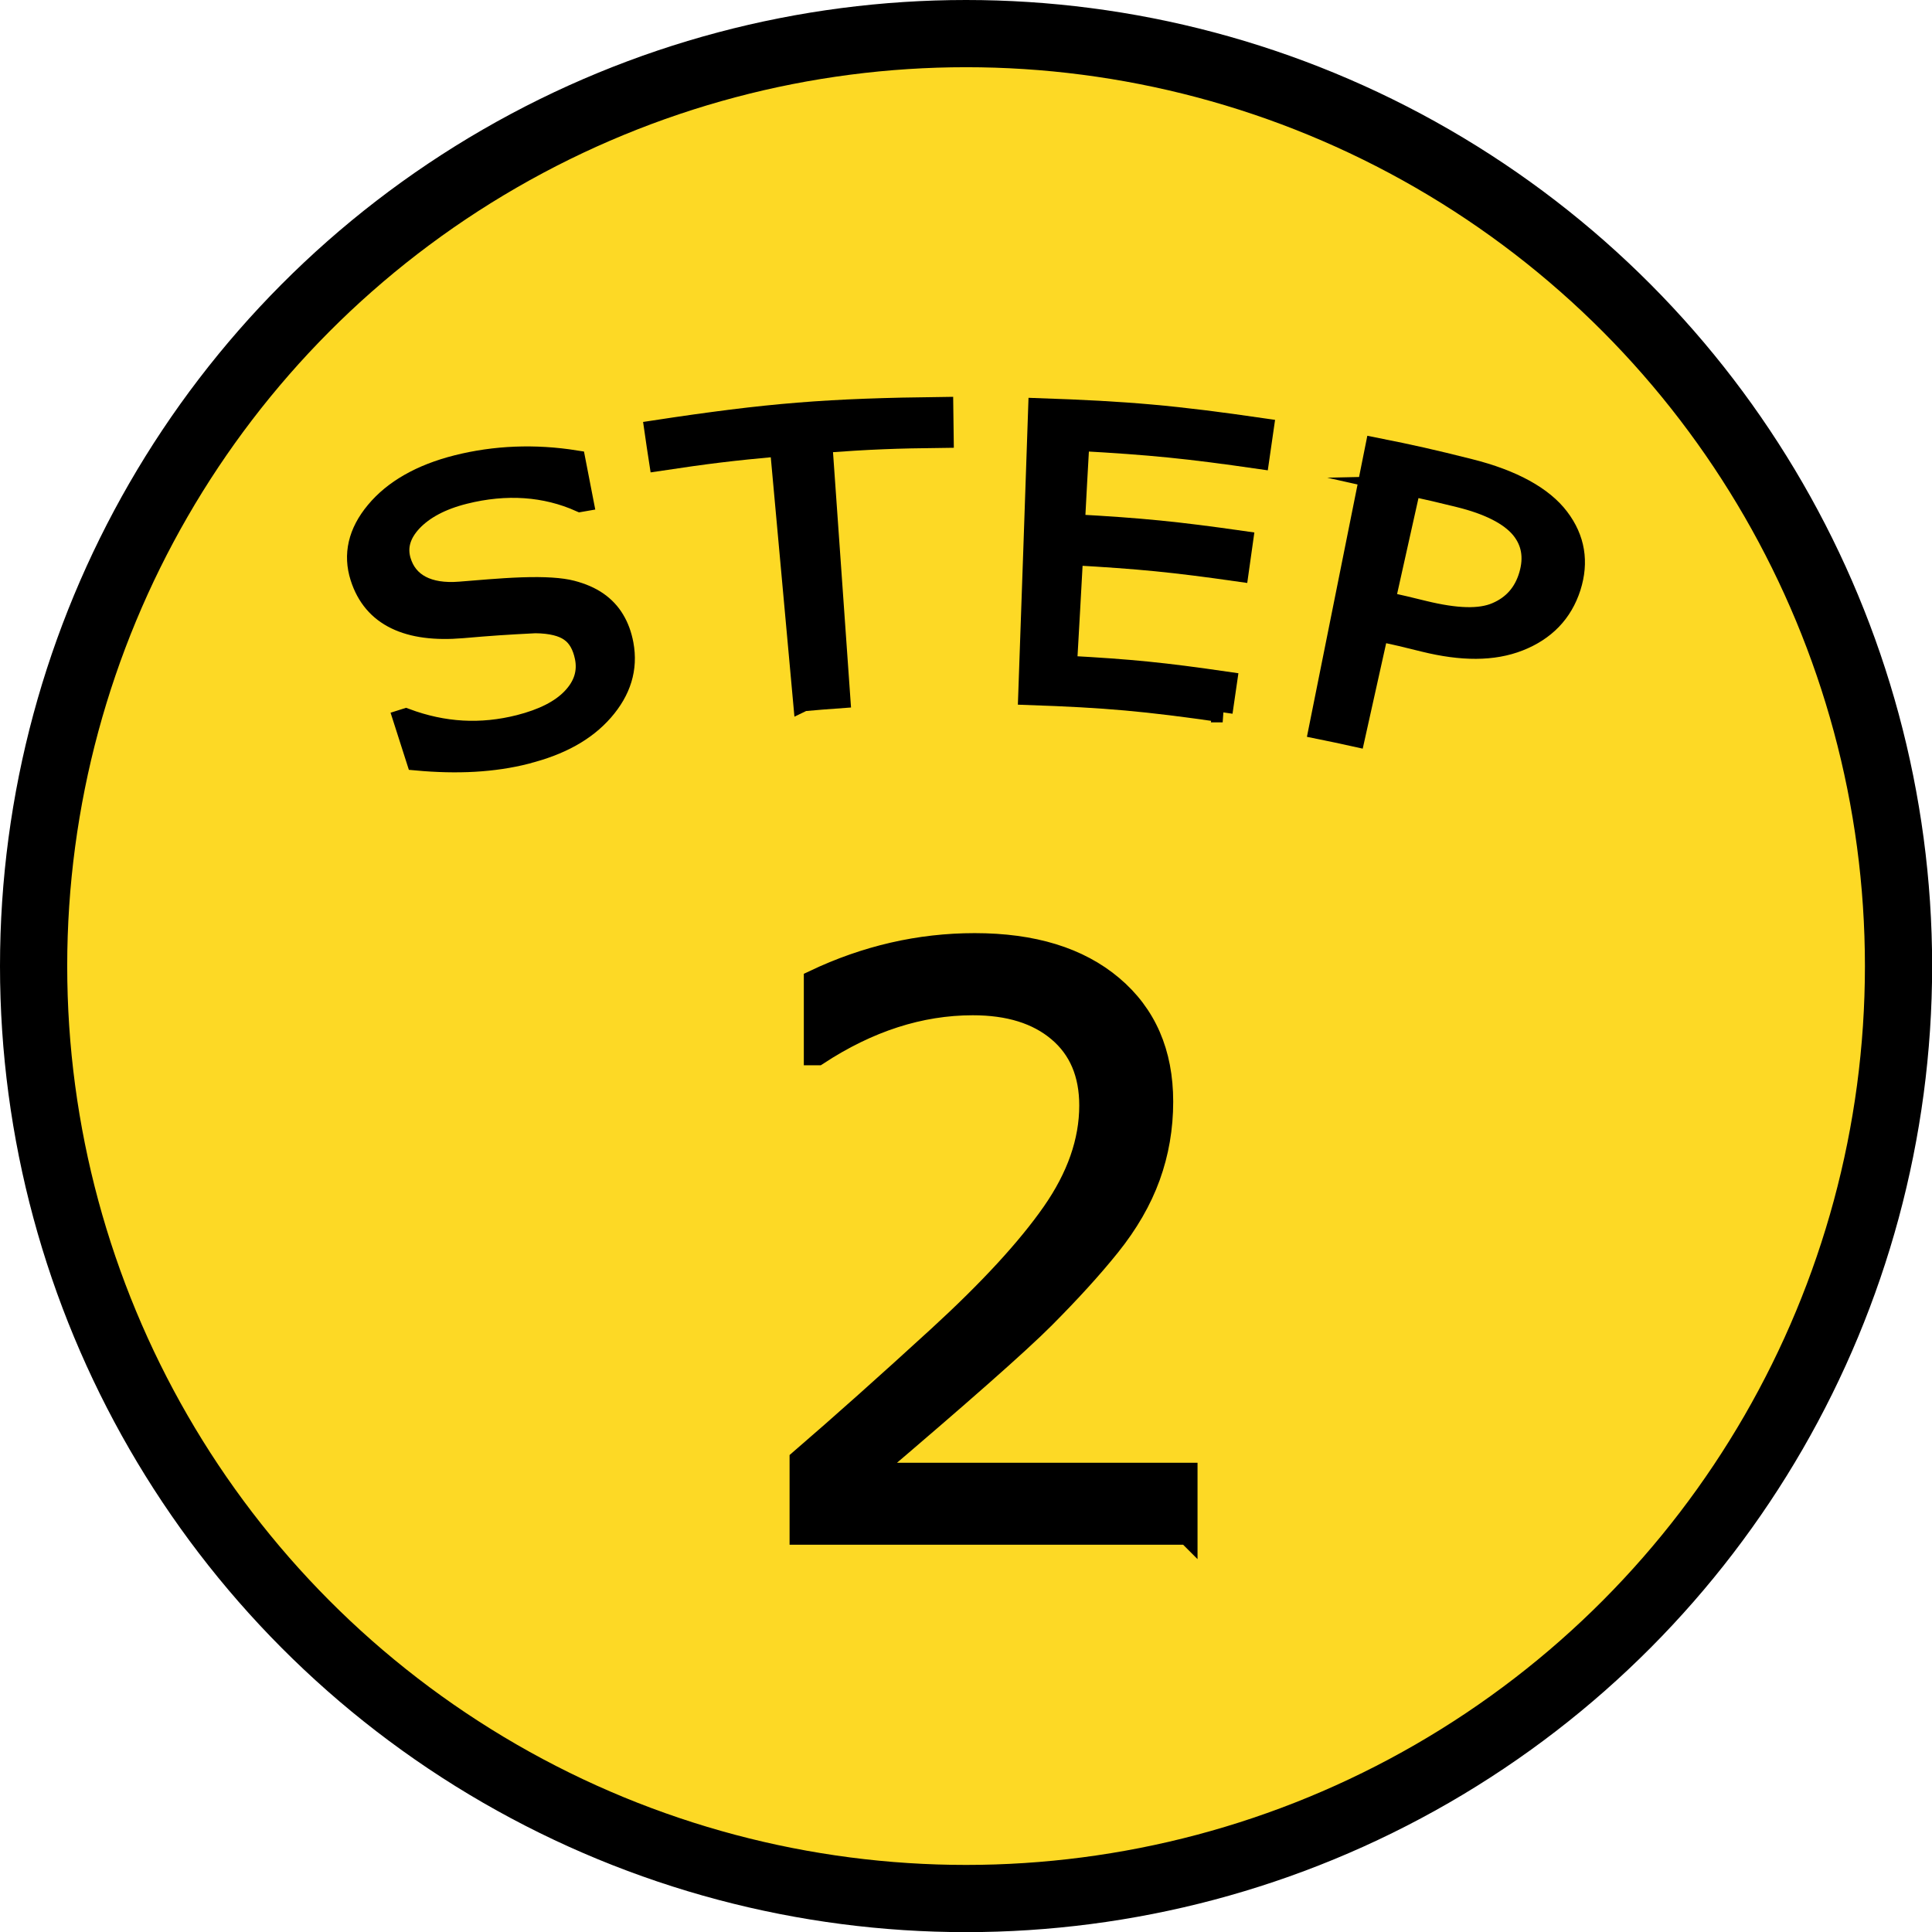
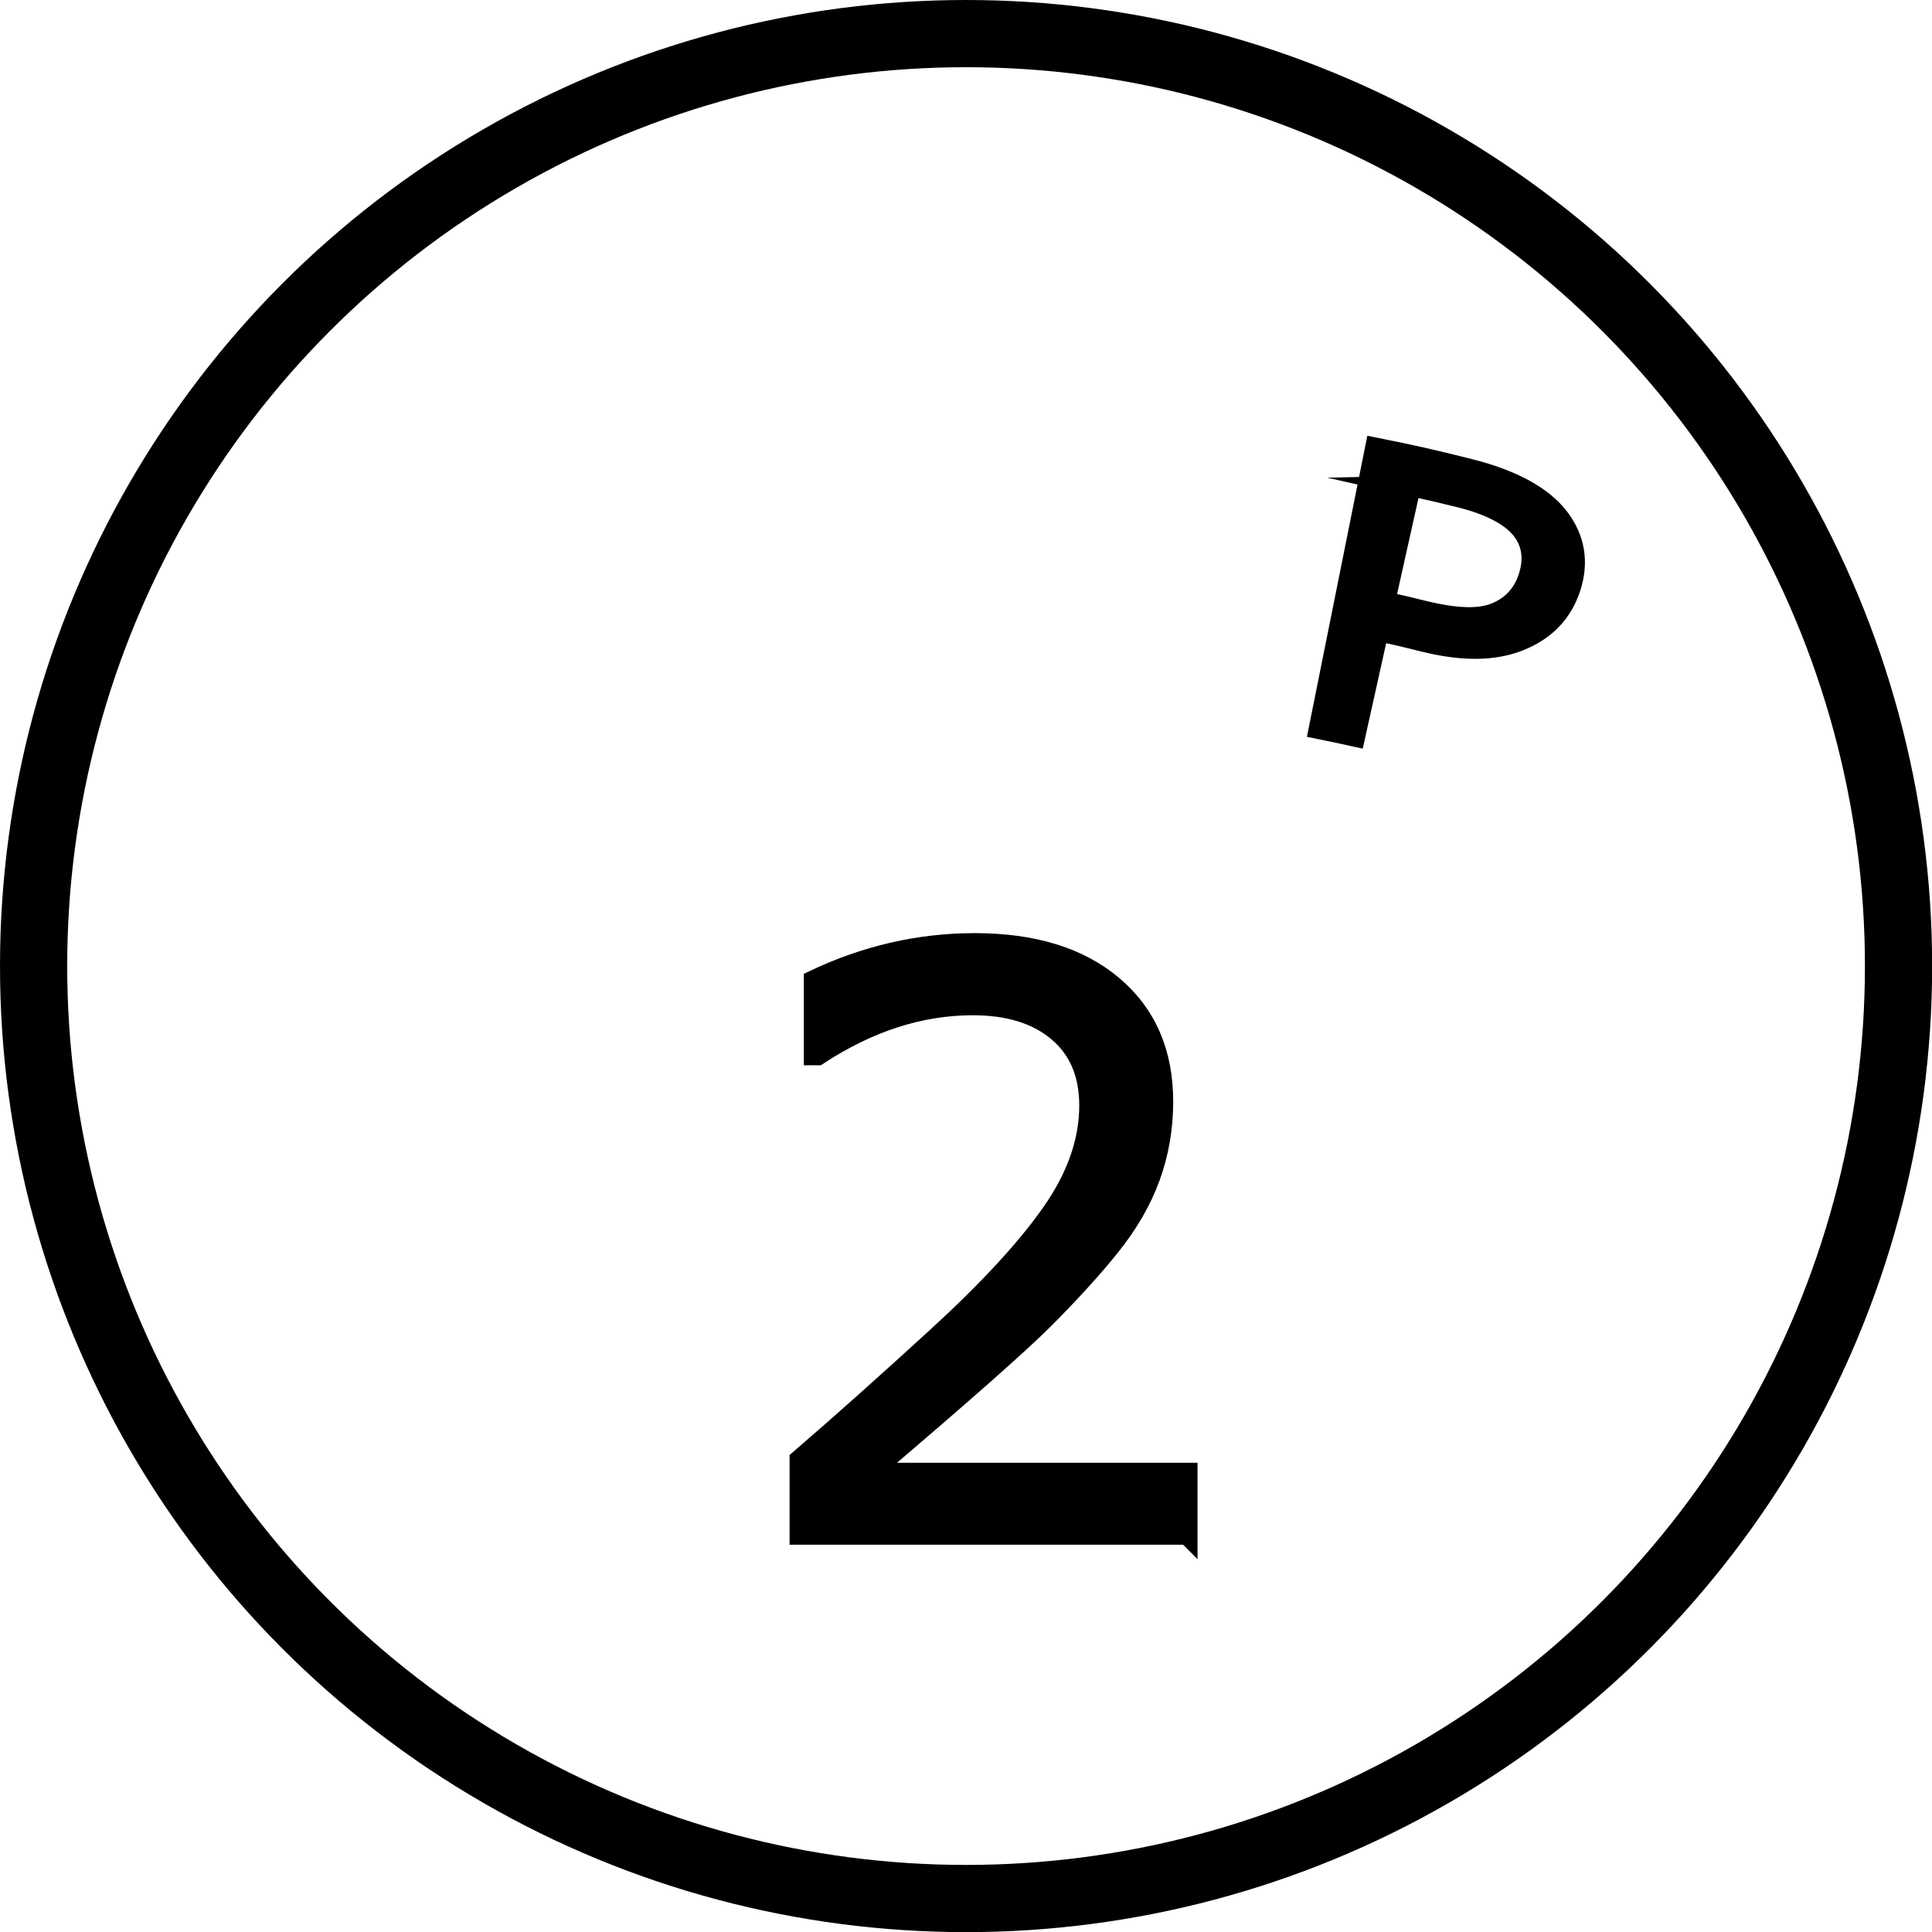
<svg xmlns="http://www.w3.org/2000/svg" id="_イヤー_2" viewBox="0 0 143.73 143.73">
  <defs>
    <style>.cls-1{stroke-width:1.5px;}.cls-1,.cls-2{stroke:#000;stroke-miterlimit:10;}.cls-3{fill:#fdd925;}.cls-2{fill:none;stroke-width:5px;}</style>
  </defs>
  <g id="LP_クロージング">
    <g>
      <g>
-         <circle class="cls-3" cx="71.87" cy="71.87" r="69.37" />
        <circle class="cls-2" cx="71.87" cy="71.87" r="69.37" />
      </g>
      <path class="cls-1" d="M88.33,114.17h-28.84v-5.58c3.05-2.63,6.48-5.69,10.29-9.18,3.81-3.49,6.63-6.56,8.48-9.21,1.85-2.65,2.78-5.3,2.78-7.96,0-2.35-.78-4.18-2.33-5.49-1.56-1.32-3.67-1.97-6.34-1.97-3.91,0-7.75,1.24-11.53,3.72h-.29v-5.58c3.85-1.83,7.84-2.75,11.96-2.75,4.35,0,7.77,1.05,10.27,3.16,2.5,2.11,3.75,4.98,3.75,8.63,0,1.95-.32,3.81-.96,5.58-.64,1.77-1.64,3.5-2.99,5.18s-2.98,3.46-4.86,5.35-6.23,5.72-13.02,11.5h23.64v4.61Z" />
      <g>
-         <path class="cls-1" d="M39.15,56.09c-2.44,.62-5.13,.76-8.17,.48l-.98-3.06,.19-.06c2.82,1.05,5.59,1.2,8.44,.48,1.76-.45,3.06-1.1,3.92-2,.86-.9,1.19-1.91,.96-3.04-.18-.87-.54-1.51-1.1-1.9-.55-.4-1.42-.62-2.59-.63-2.17,.11-3.25,.18-5.43,.37-2.02,.17-3.67-.04-4.95-.66-1.28-.62-2.17-1.65-2.64-3.13-.53-1.67-.17-3.32,1.15-4.9,1.32-1.59,3.35-2.76,6.05-3.44,2.82-.71,5.79-.83,8.81-.35,.24,1.22,.35,1.83,.59,3.05l-.23,.04c-2.59-1.16-5.51-1.37-8.62-.59-1.72,.43-3.02,1.13-3.89,2.05-.86,.92-1.14,1.89-.84,2.91,.5,1.69,2.04,2.5,4.39,2.31,1.35-.1,2.92-.26,4.62-.32,1.7-.06,2.93,.03,3.7,.23,.77,.2,1.41,.48,1.93,.84,.52,.36,.94,.81,1.25,1.33,.32,.53,.54,1.13,.67,1.82,.34,1.82-.18,3.47-1.5,4.98-1.32,1.51-3.21,2.55-5.72,3.18Z" />
-         <path class="cls-1" d="M59.75,52.17c-.69-7.59-1.04-11.38-1.73-18.97-3.61,.33-5.4,.55-8.99,1.09-.14-.91-.21-1.36-.34-2.27,8.54-1.3,12.86-1.64,21.48-1.74l.03,2.29c-3.62,.04-5.42,.11-9.03,.37,.54,7.6,.8,11.4,1.34,19-1.1,.08-1.65,.12-2.74,.22Z" />
-         <path class="cls-1" d="M90.96,52.99c-5.76-.83-8.66-1.09-14.46-1.29,.3-8.53,.45-12.8,.74-21.33,6.73,.23,10.09,.53,16.77,1.5-.13,.91-.2,1.36-.33,2.27-5.33-.77-8.01-1.04-13.38-1.34-.14,2.48-.21,3.72-.34,6.21,5.02,.28,7.53,.53,12.51,1.24l-.32,2.27c-4.91-.7-7.38-.94-12.32-1.22-.18,3.29-.27,4.94-.46,8.23,4.78,.26,7.16,.5,11.91,1.19l-.33,2.27Z" />
        <path class="cls-1" d="M102.56,46.93c-.7,3.15-1.05,4.72-1.75,7.87-1.08-.24-1.62-.35-2.7-.57,1.68-8.37,2.52-12.56,4.2-20.93,2.81,.56,4.21,.88,7,1.58,3.25,.81,5.49,2.07,6.68,3.64,1.19,1.57,1.46,3.29,.87,5.16-.62,1.93-1.92,3.25-3.85,4.01-1.93,.76-4.26,.75-7.06,.06-1.36-.34-2.03-.5-3.4-.8Zm2.4-10.78c-.77,3.45-1.15,5.17-1.92,8.61,1.16,.26,1.74,.39,2.9,.68,2.38,.58,4.16,.65,5.38,.12,1.22-.52,2.04-1.44,2.43-2.77,.39-1.33,.19-2.49-.62-3.47-.82-.98-2.35-1.78-4.6-2.33-1.43-.35-2.14-.52-3.58-.84Z" />
      </g>
    </g>
  </g>
</svg>